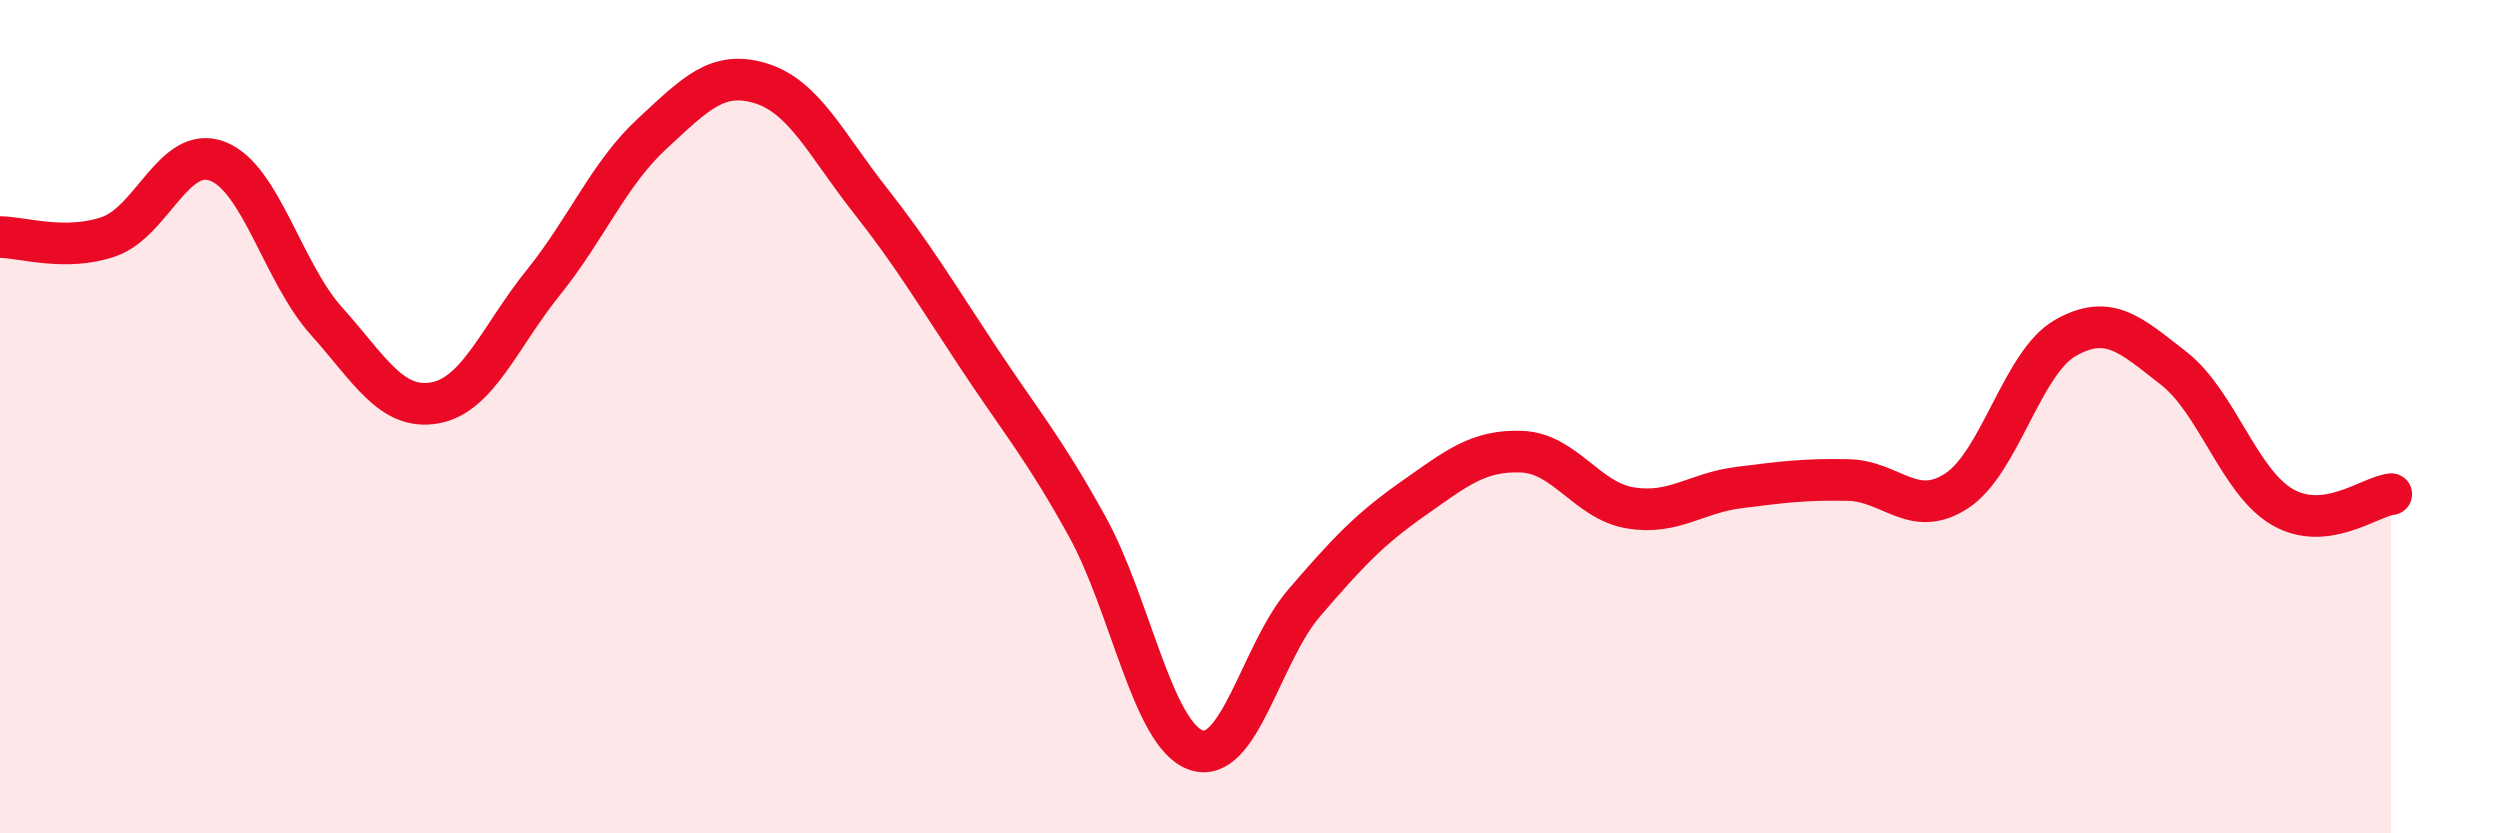
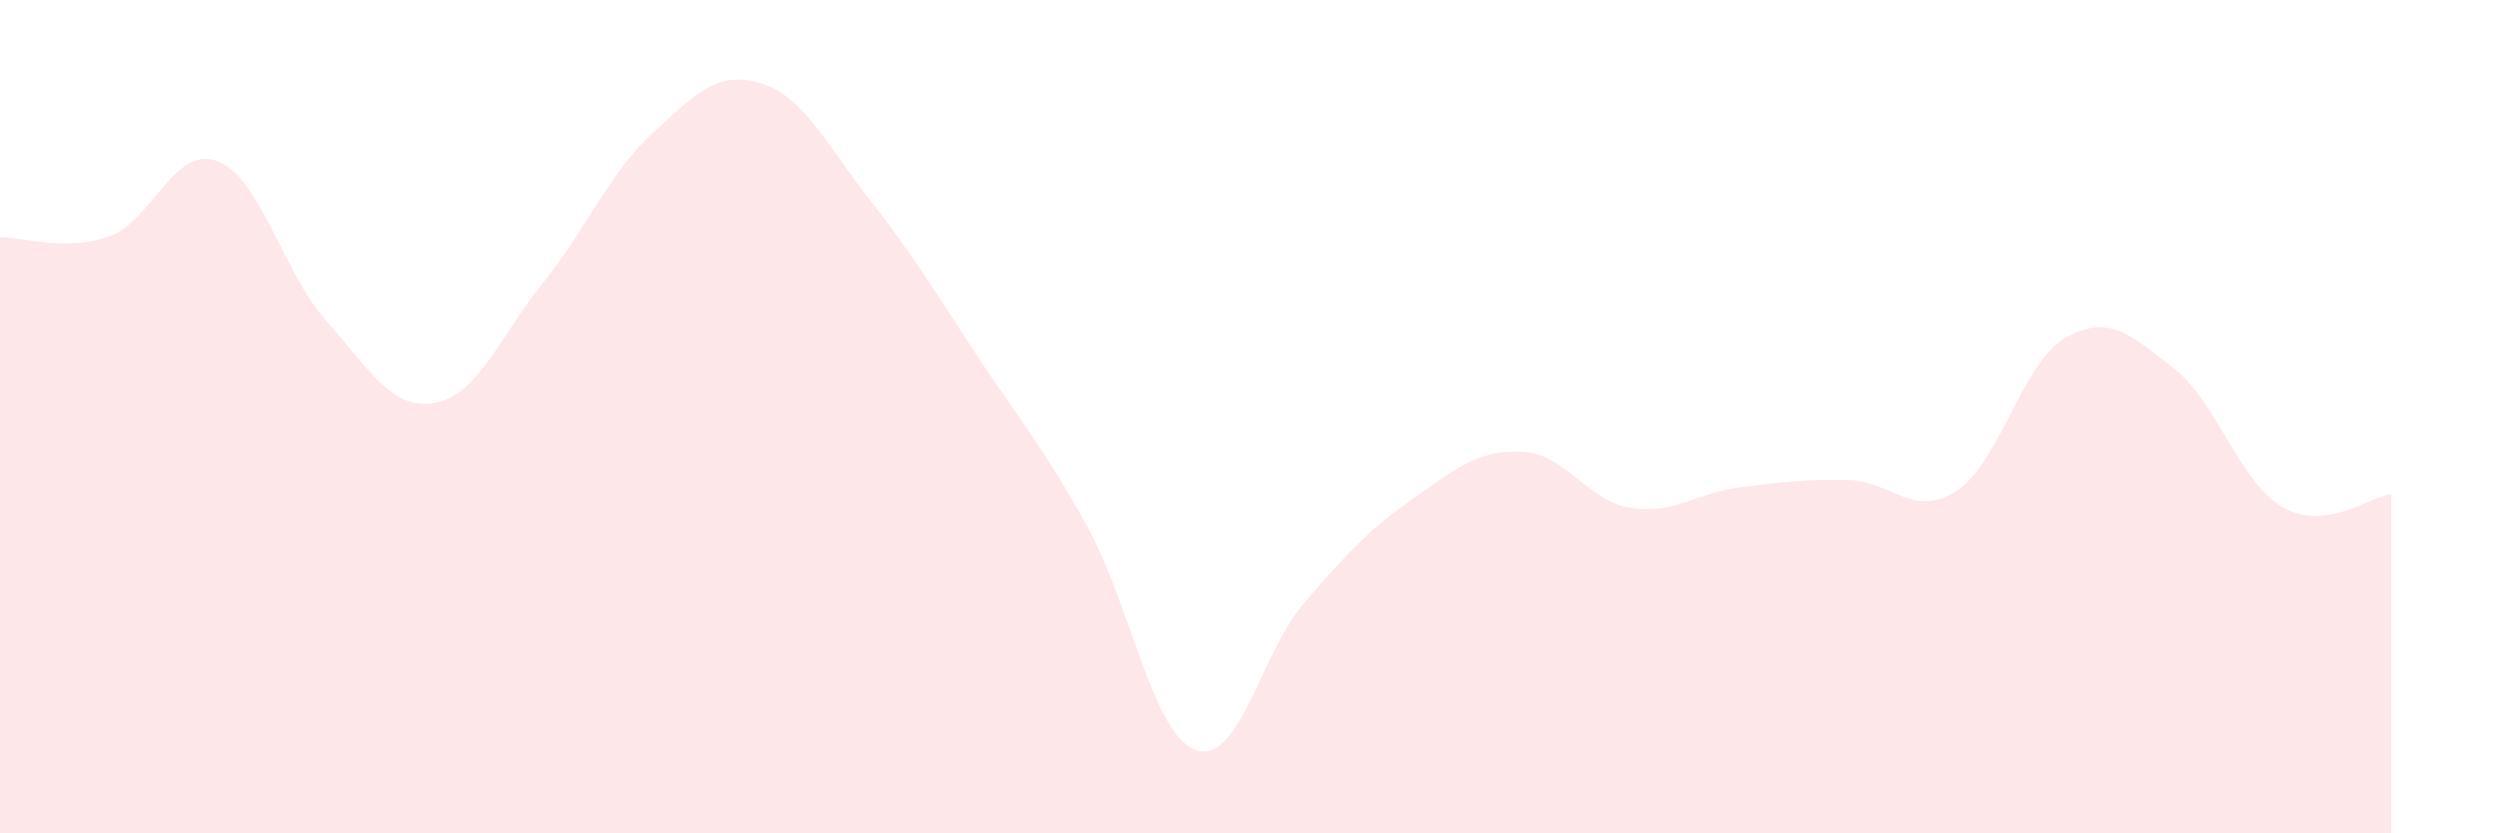
<svg xmlns="http://www.w3.org/2000/svg" width="60" height="20" viewBox="0 0 60 20">
  <path d="M 0,5.69 C 0.52,5.69 1.57,6.04 2.61,5.68 C 3.65,5.32 4.18,3.47 5.22,3.87 C 6.26,4.27 6.79,6.54 7.83,7.7 C 8.87,8.86 9.39,9.85 10.43,9.67 C 11.47,9.49 12,8.07 13.04,6.78 C 14.08,5.49 14.61,4.17 15.65,3.21 C 16.69,2.25 17.22,1.68 18.26,2 C 19.3,2.32 19.83,3.47 20.87,4.79 C 21.91,6.11 22.44,7.01 23.48,8.58 C 24.52,10.15 25.05,10.75 26.09,12.63 C 27.13,14.51 27.66,17.63 28.7,18 C 29.74,18.37 30.26,15.68 31.3,14.47 C 32.34,13.26 32.87,12.7 33.91,11.97 C 34.95,11.24 35.48,10.8 36.52,10.84 C 37.56,10.88 38.09,12.02 39.13,12.19 C 40.17,12.36 40.7,11.83 41.74,11.7 C 42.78,11.57 43.31,11.5 44.35,11.52 C 45.39,11.54 45.92,12.46 46.96,11.78 C 48,11.1 48.53,8.7 49.57,8.11 C 50.61,7.52 51.13,8.03 52.17,8.84 C 53.21,9.65 53.74,11.57 54.78,12.17 C 55.82,12.77 56.87,11.92 57.39,11.86L57.39 20L0 20Z" fill="#EB0A25" opacity="0.1" stroke-linecap="round" stroke-linejoin="round" />
-   <path d="M 0,5.69 C 0.52,5.69 1.57,6.04 2.61,5.68 C 3.65,5.32 4.18,3.47 5.22,3.87 C 6.26,4.27 6.79,6.54 7.83,7.7 C 8.87,8.86 9.39,9.85 10.43,9.67 C 11.47,9.49 12,8.07 13.04,6.78 C 14.08,5.49 14.61,4.17 15.65,3.21 C 16.69,2.25 17.22,1.68 18.26,2 C 19.3,2.32 19.83,3.47 20.87,4.79 C 21.91,6.11 22.44,7.01 23.48,8.58 C 24.52,10.15 25.05,10.75 26.09,12.63 C 27.13,14.51 27.66,17.63 28.7,18 C 29.74,18.37 30.26,15.68 31.3,14.47 C 32.34,13.26 32.87,12.7 33.91,11.97 C 34.95,11.24 35.48,10.8 36.52,10.84 C 37.56,10.88 38.09,12.02 39.13,12.19 C 40.17,12.36 40.7,11.83 41.74,11.7 C 42.78,11.57 43.31,11.5 44.35,11.52 C 45.39,11.54 45.92,12.46 46.96,11.78 C 48,11.1 48.53,8.7 49.57,8.11 C 50.61,7.52 51.13,8.03 52.17,8.84 C 53.21,9.65 53.74,11.57 54.78,12.17 C 55.82,12.77 56.87,11.92 57.39,11.86" stroke="#EB0A25" stroke-width="1" fill="none" stroke-linecap="round" stroke-linejoin="round" />
</svg>